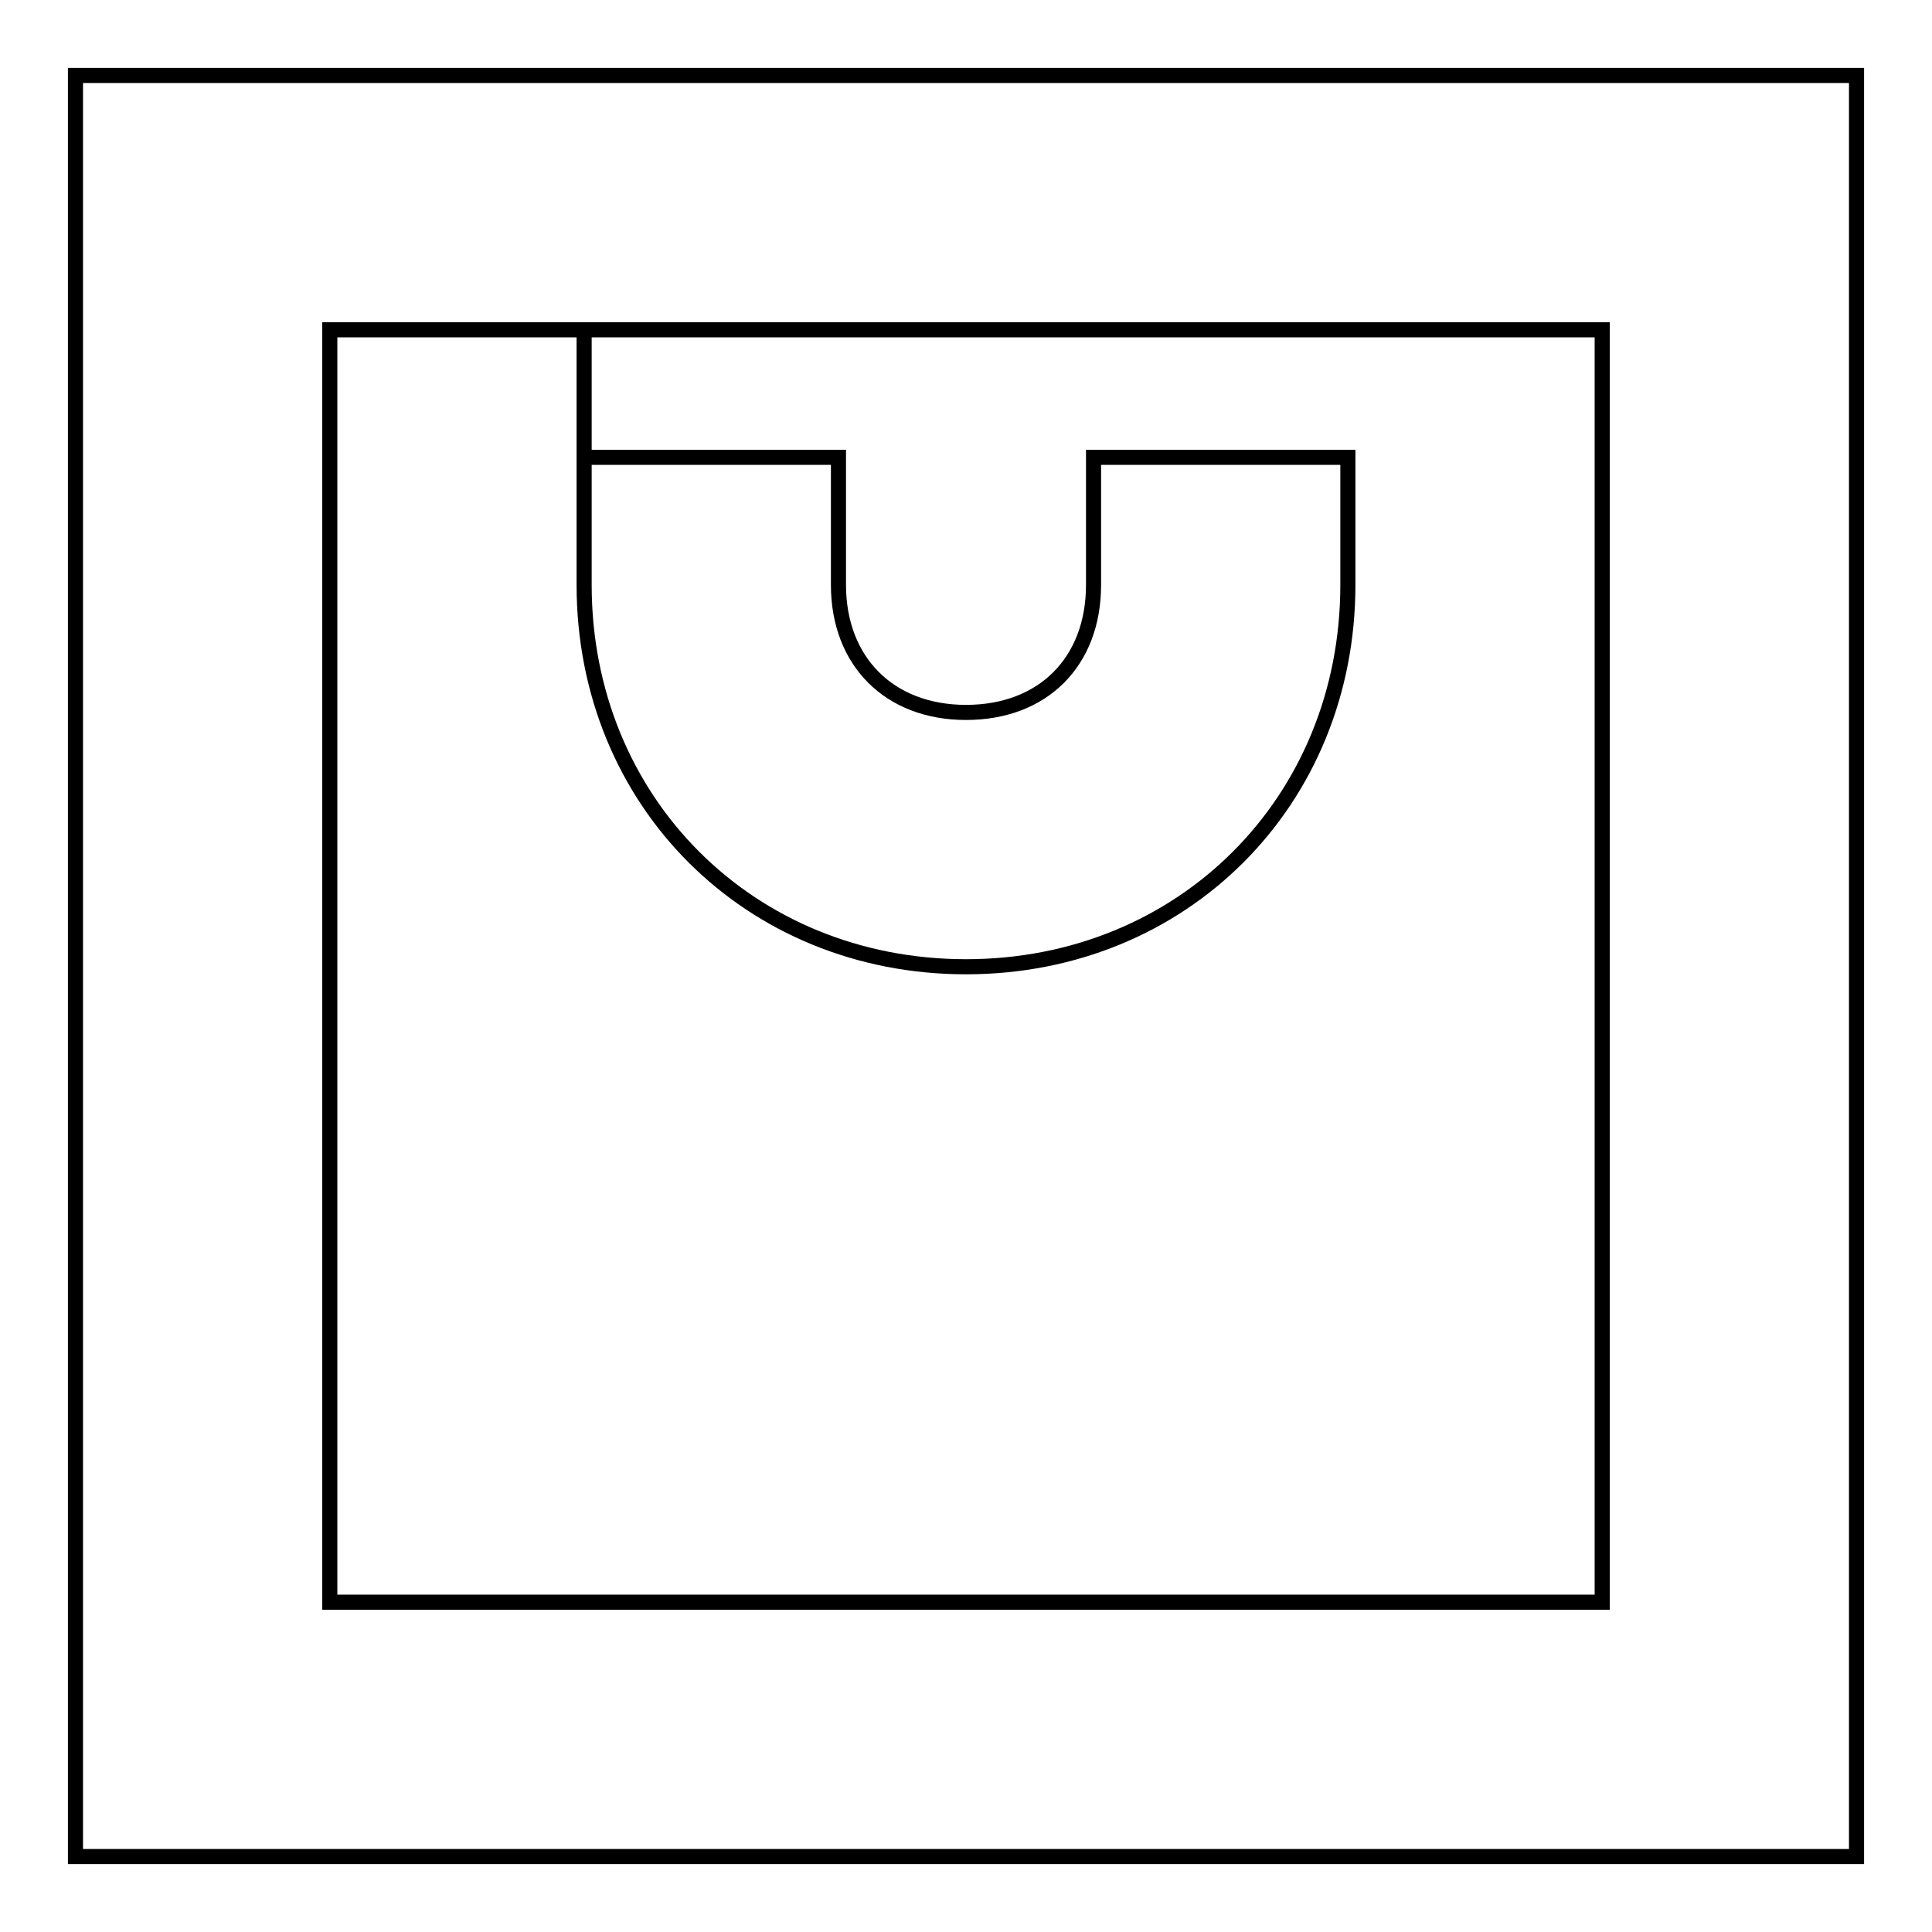
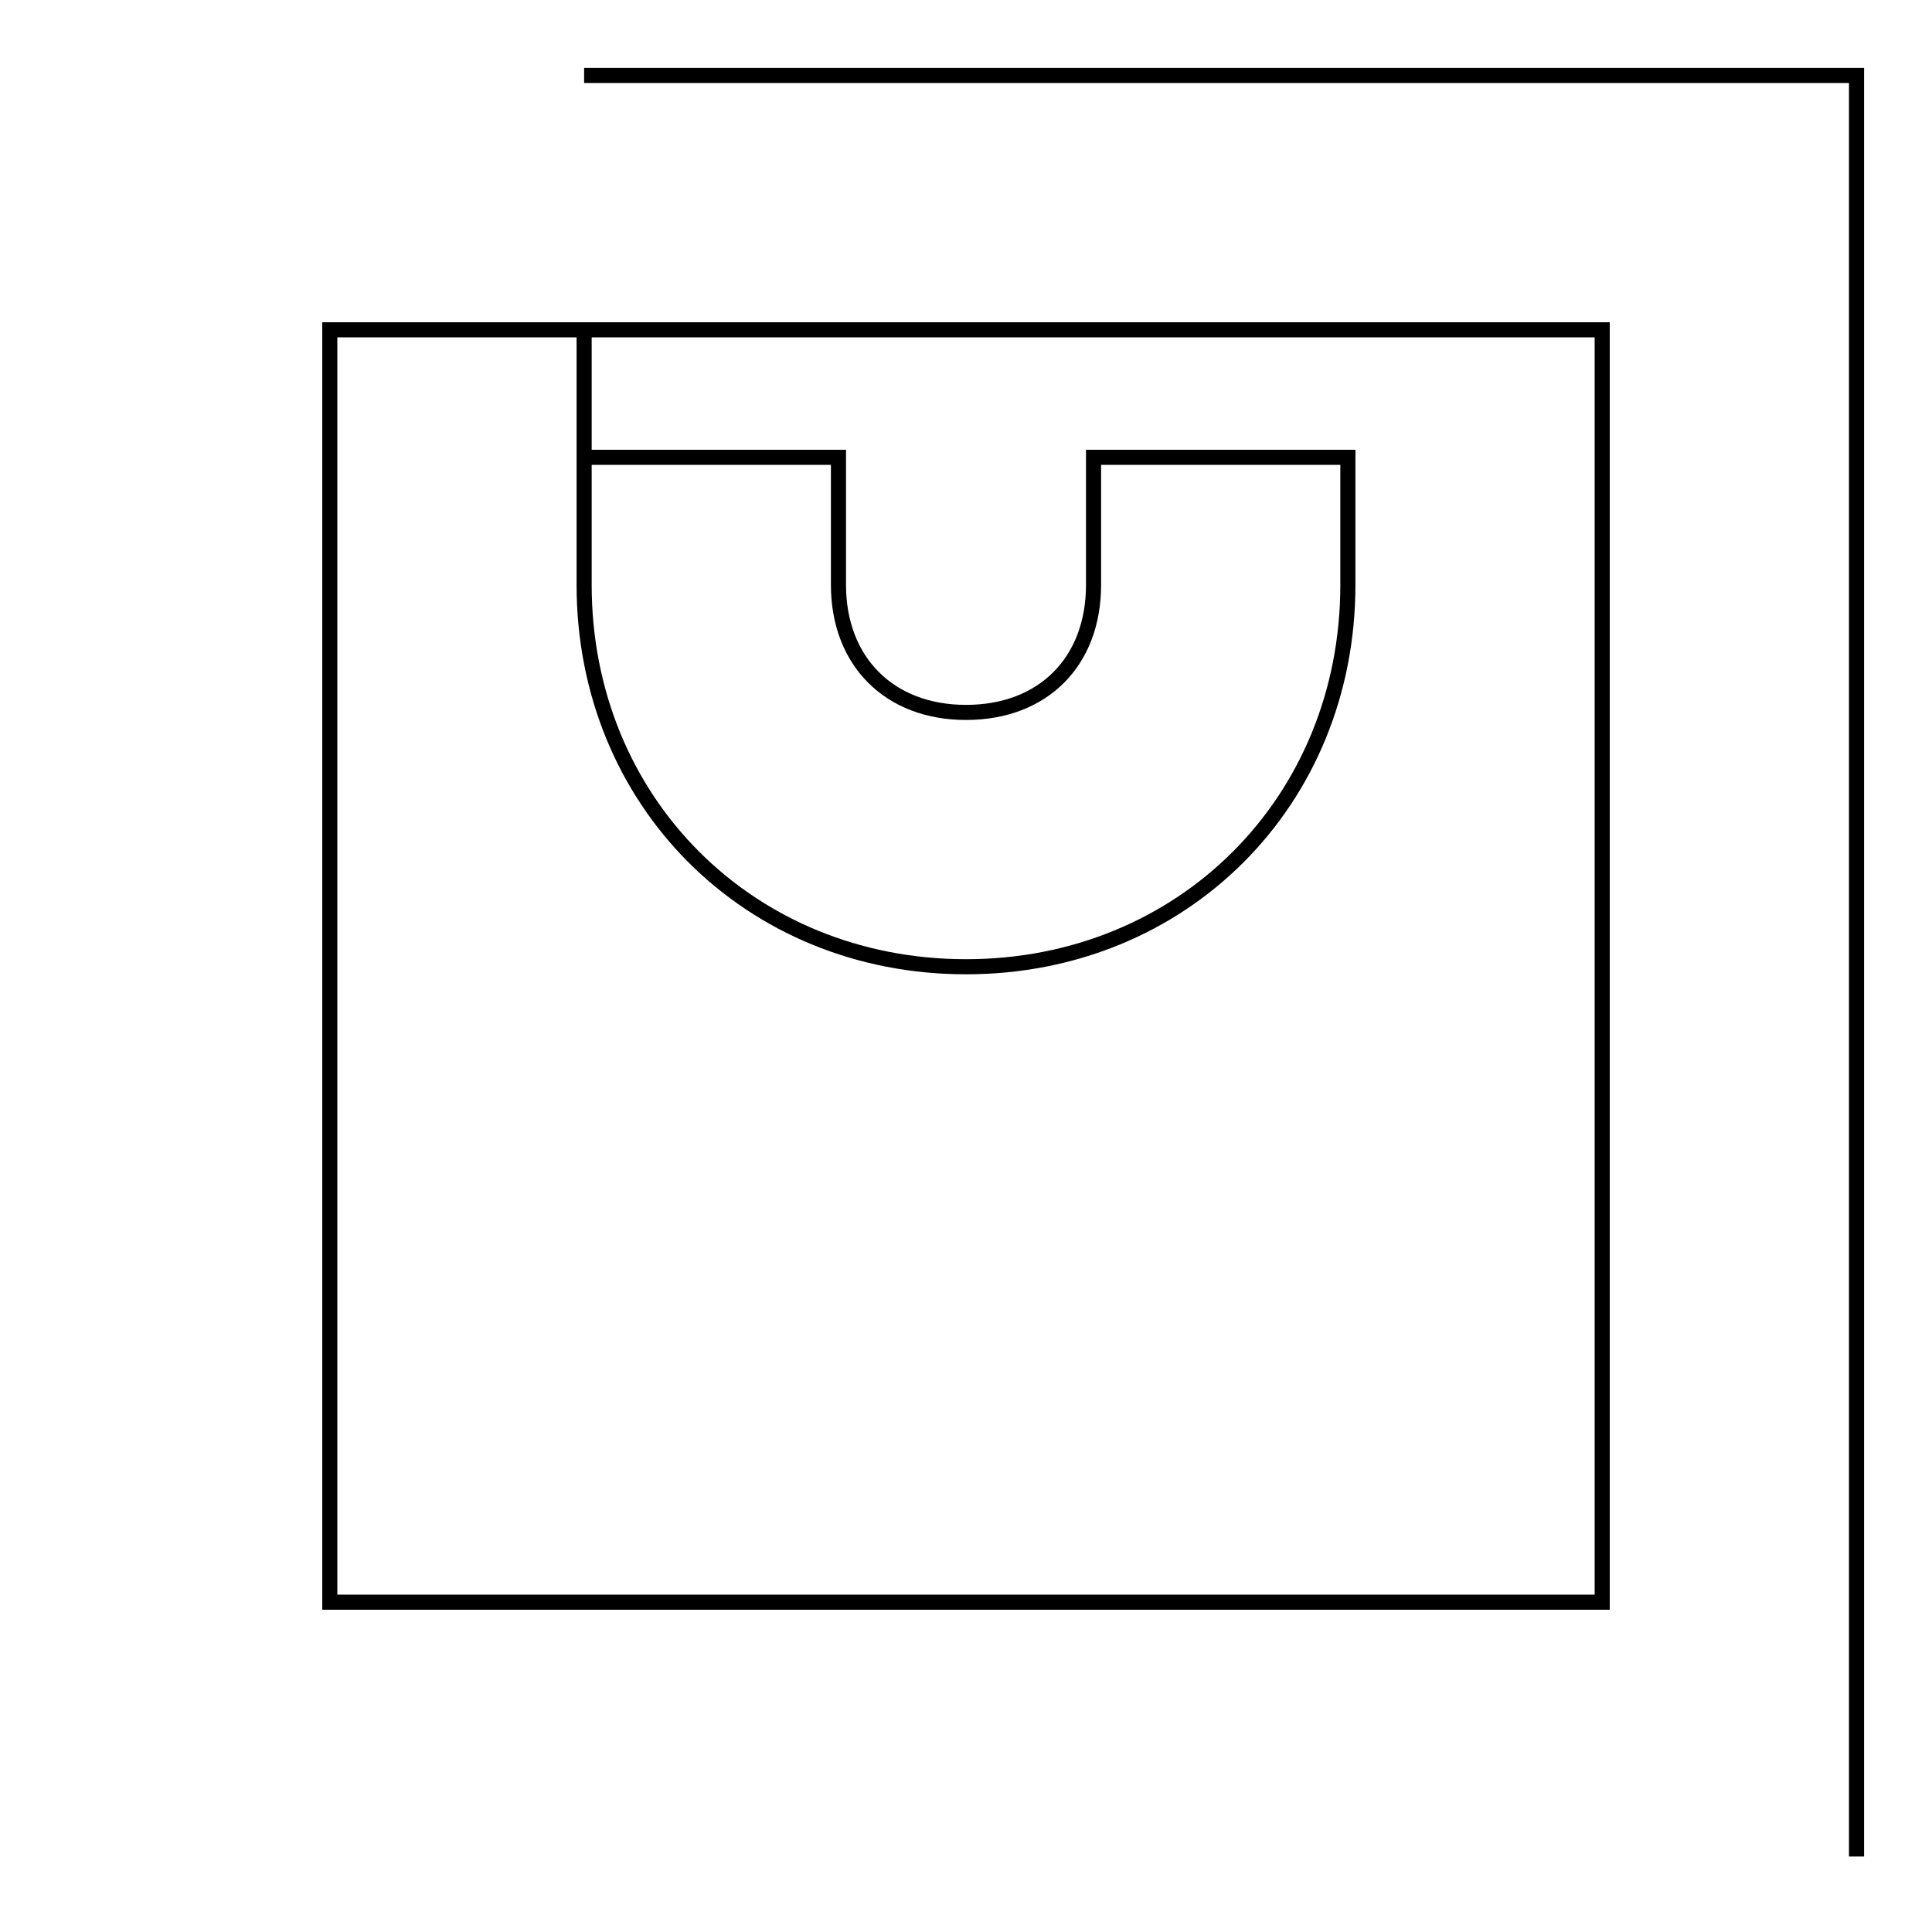
<svg xmlns="http://www.w3.org/2000/svg" version="1.1" x="0px" y="0px" viewBox="0 0 256 256" enable-background="new 0 0 256 256" xml:space="preserve">
  <g>
-     <path stroke-width="2" fill-opacity="0" stroke="#000000" d="M77.4,10H246v236H10V10H77.4z M195.4,43.7h-118v16.9h33.7v16.9c0,10.1,6.7,16.9,16.9,16.9 s16.9-6.7,16.9-16.9V60.6h33.7v16.9c0,28.7-21.9,50.6-50.6,50.6s-50.6-21.9-50.6-50.6V43.7H43.7v168.6h168.6V43.7H195.4z" />
+     <path stroke-width="2" fill-opacity="0" stroke="#000000" d="M77.4,10H246v236V10H77.4z M195.4,43.7h-118v16.9h33.7v16.9c0,10.1,6.7,16.9,16.9,16.9 s16.9-6.7,16.9-16.9V60.6h33.7v16.9c0,28.7-21.9,50.6-50.6,50.6s-50.6-21.9-50.6-50.6V43.7H43.7v168.6h168.6V43.7H195.4z" />
  </g>
</svg>